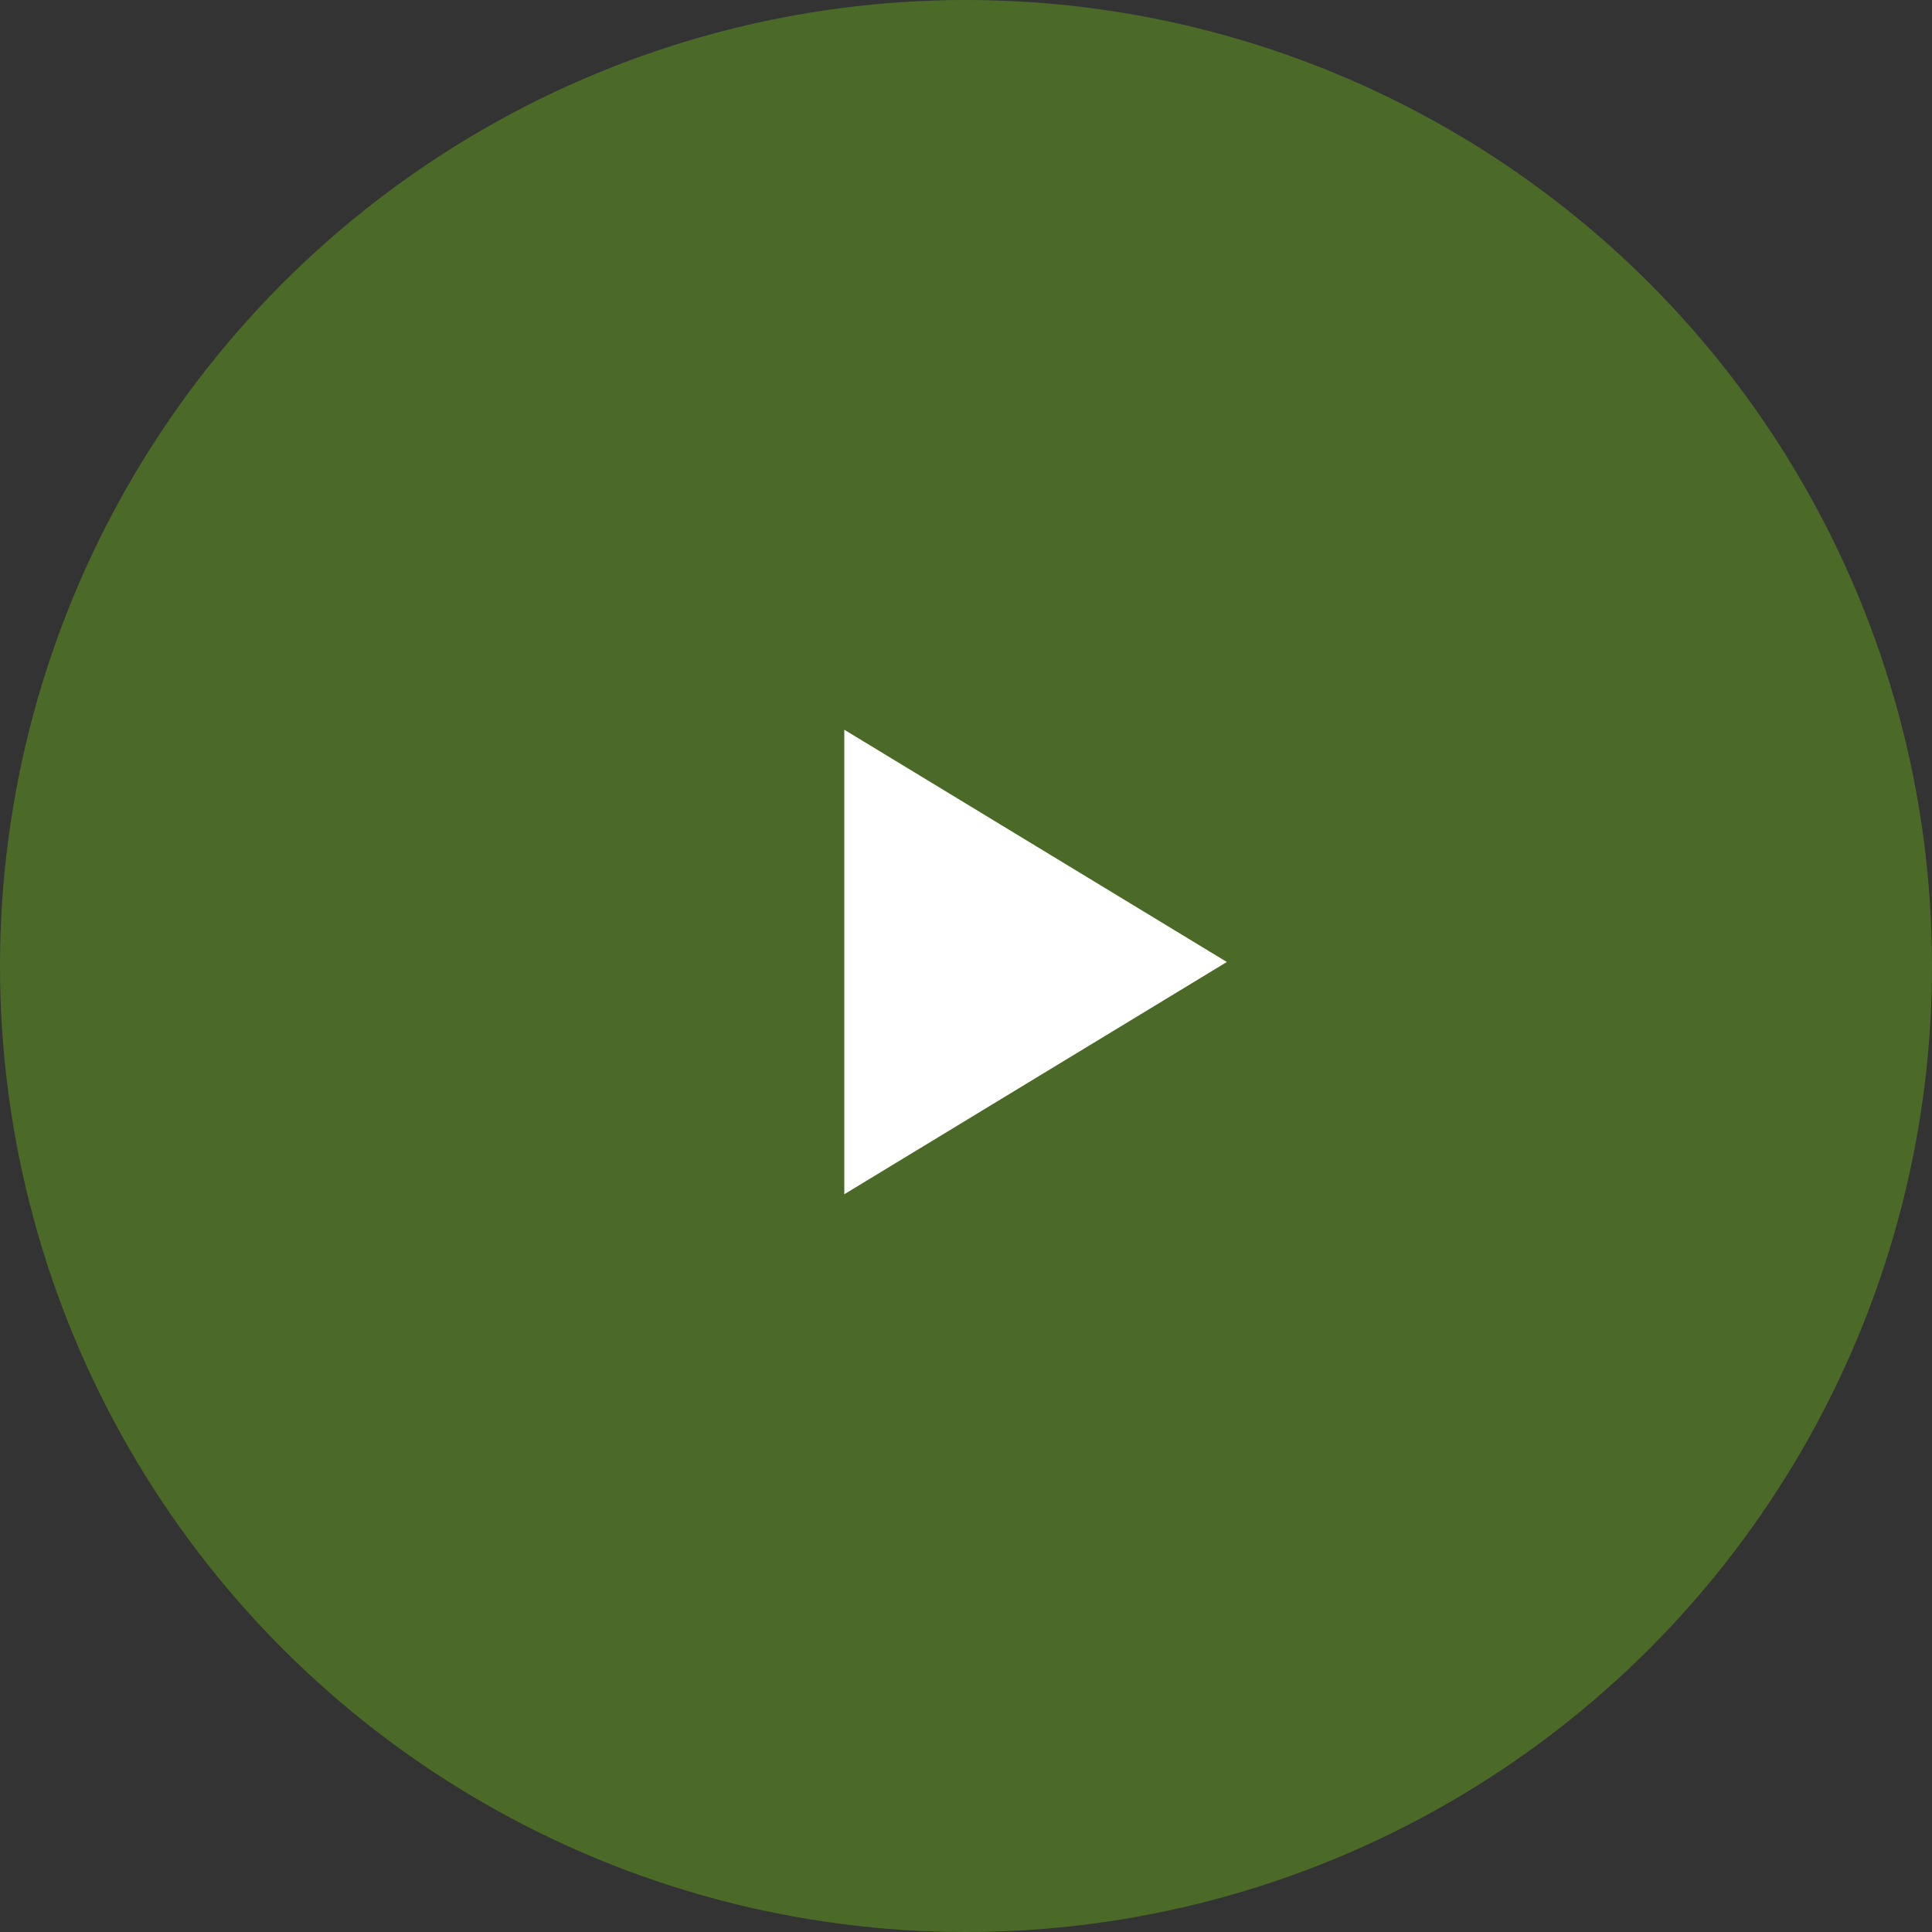
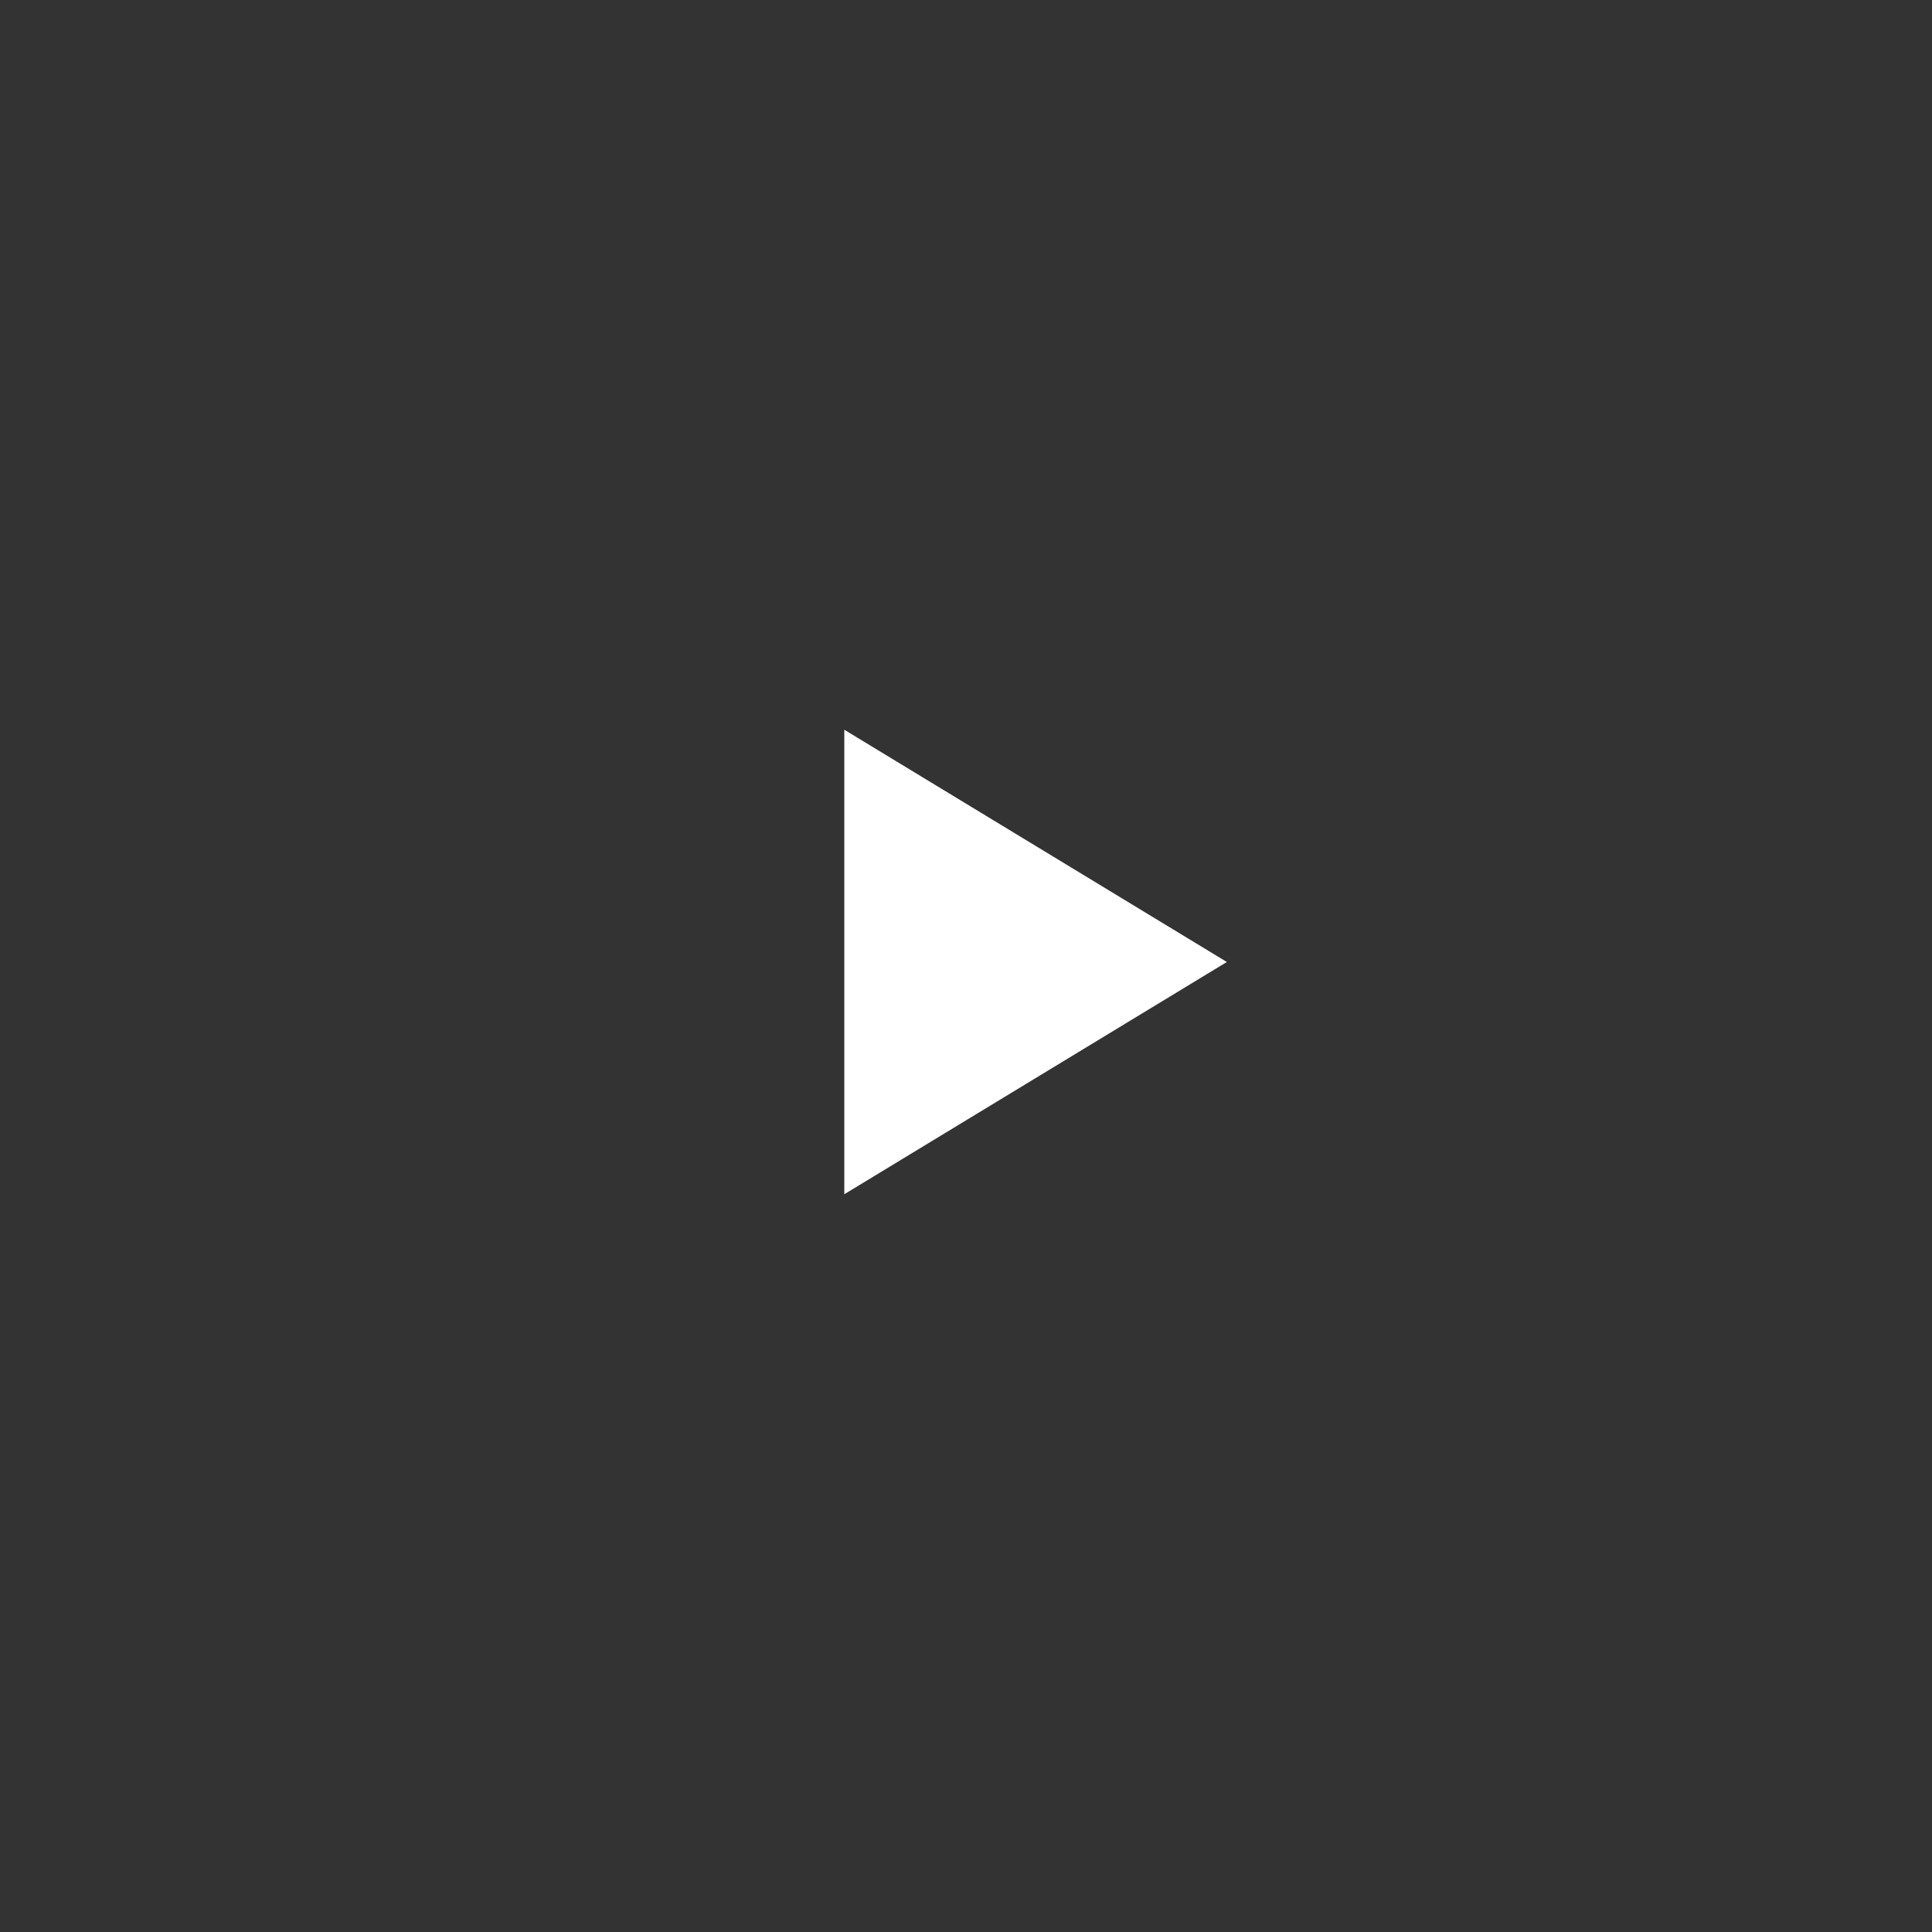
<svg xmlns="http://www.w3.org/2000/svg" width="108" height="108" viewBox="0 0 108 108">
  <rect x="0" y="0" width="108" height="108" fill="#333333" stroke="none" />
  <g id="グループ_341" data-name="グループ 341" transform="translate(-1132.435 -3050.965)">
-     <circle id="楕円形_3" data-name="楕円形 3" cx="54" cy="54" r="54" transform="translate(1132.435 3050.965)" fill="#4b6a28" />
    <path id="多角形_2" data-name="多角形 2" d="M12.983,0,25.966,21.384H0Z" transform="translate(1201.016 3091.758) rotate(90)" fill="#fff" />
  </g>
</svg>